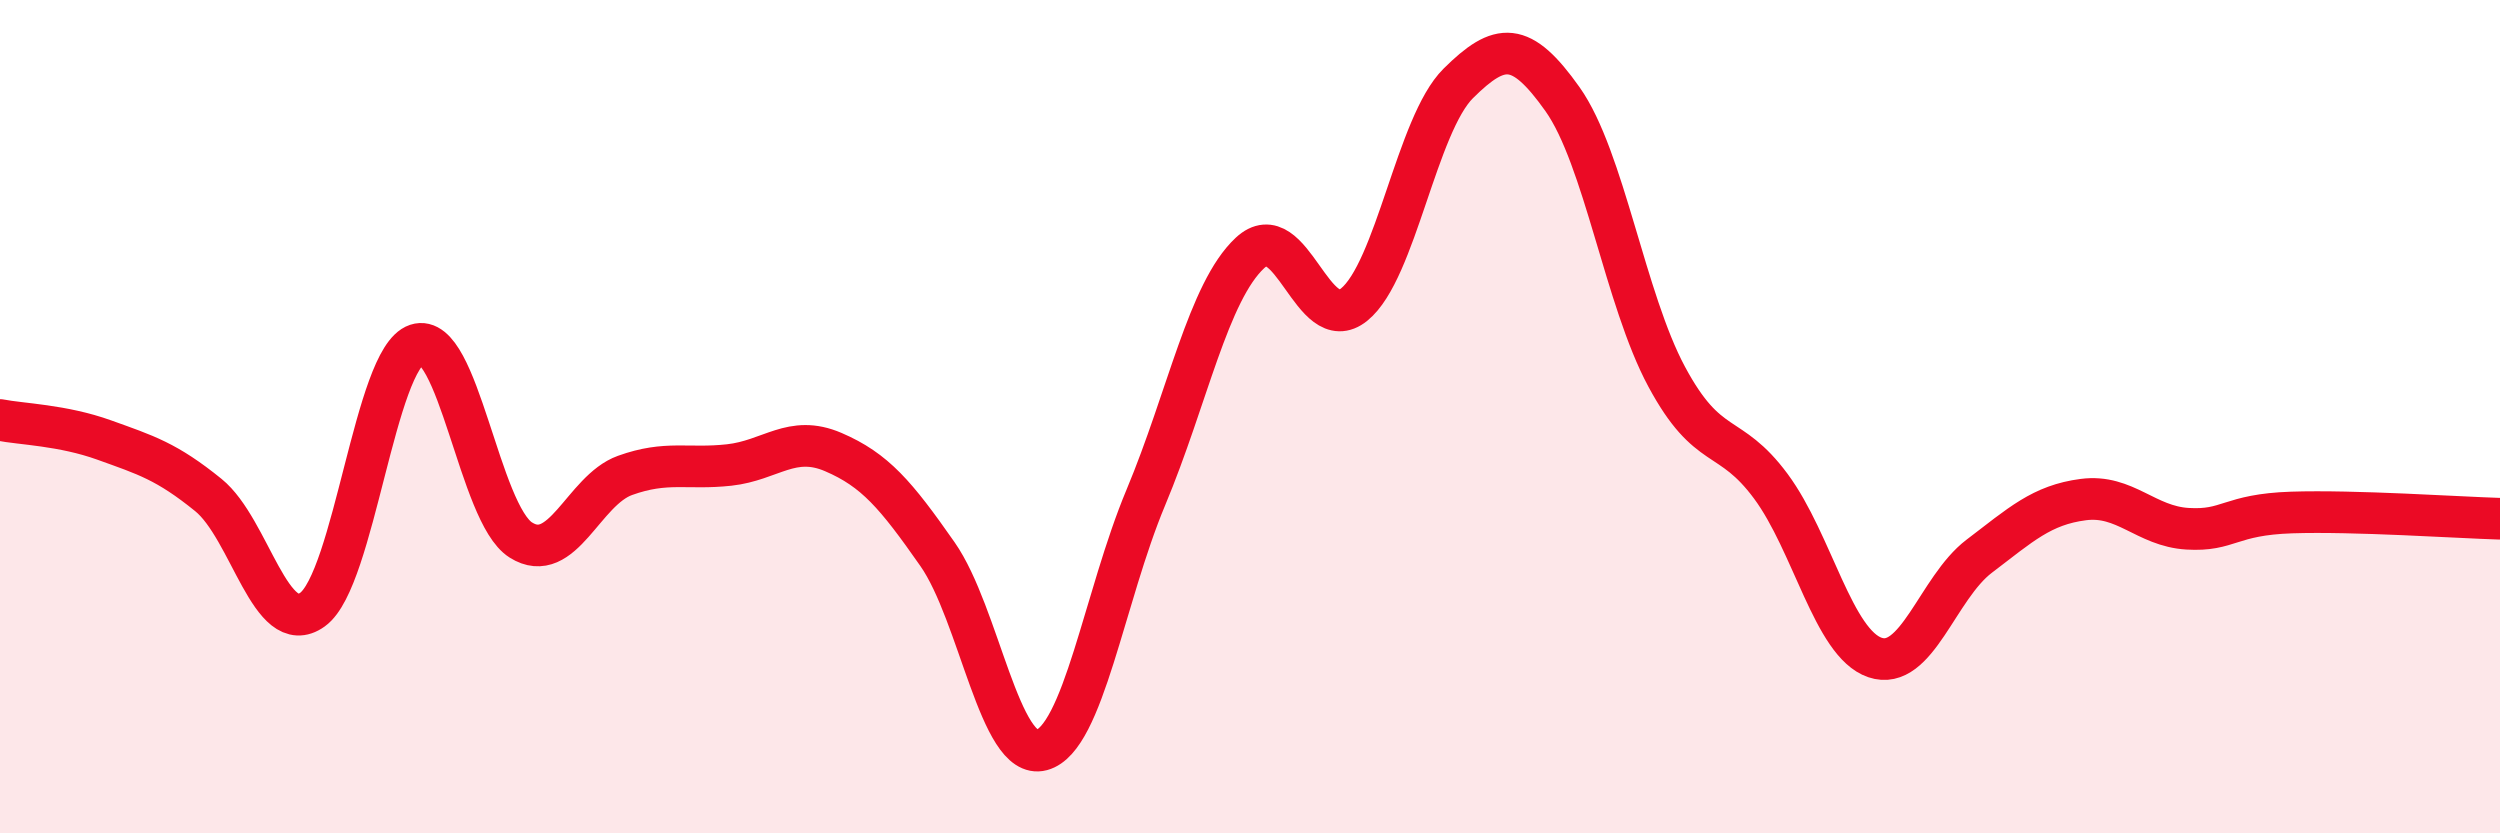
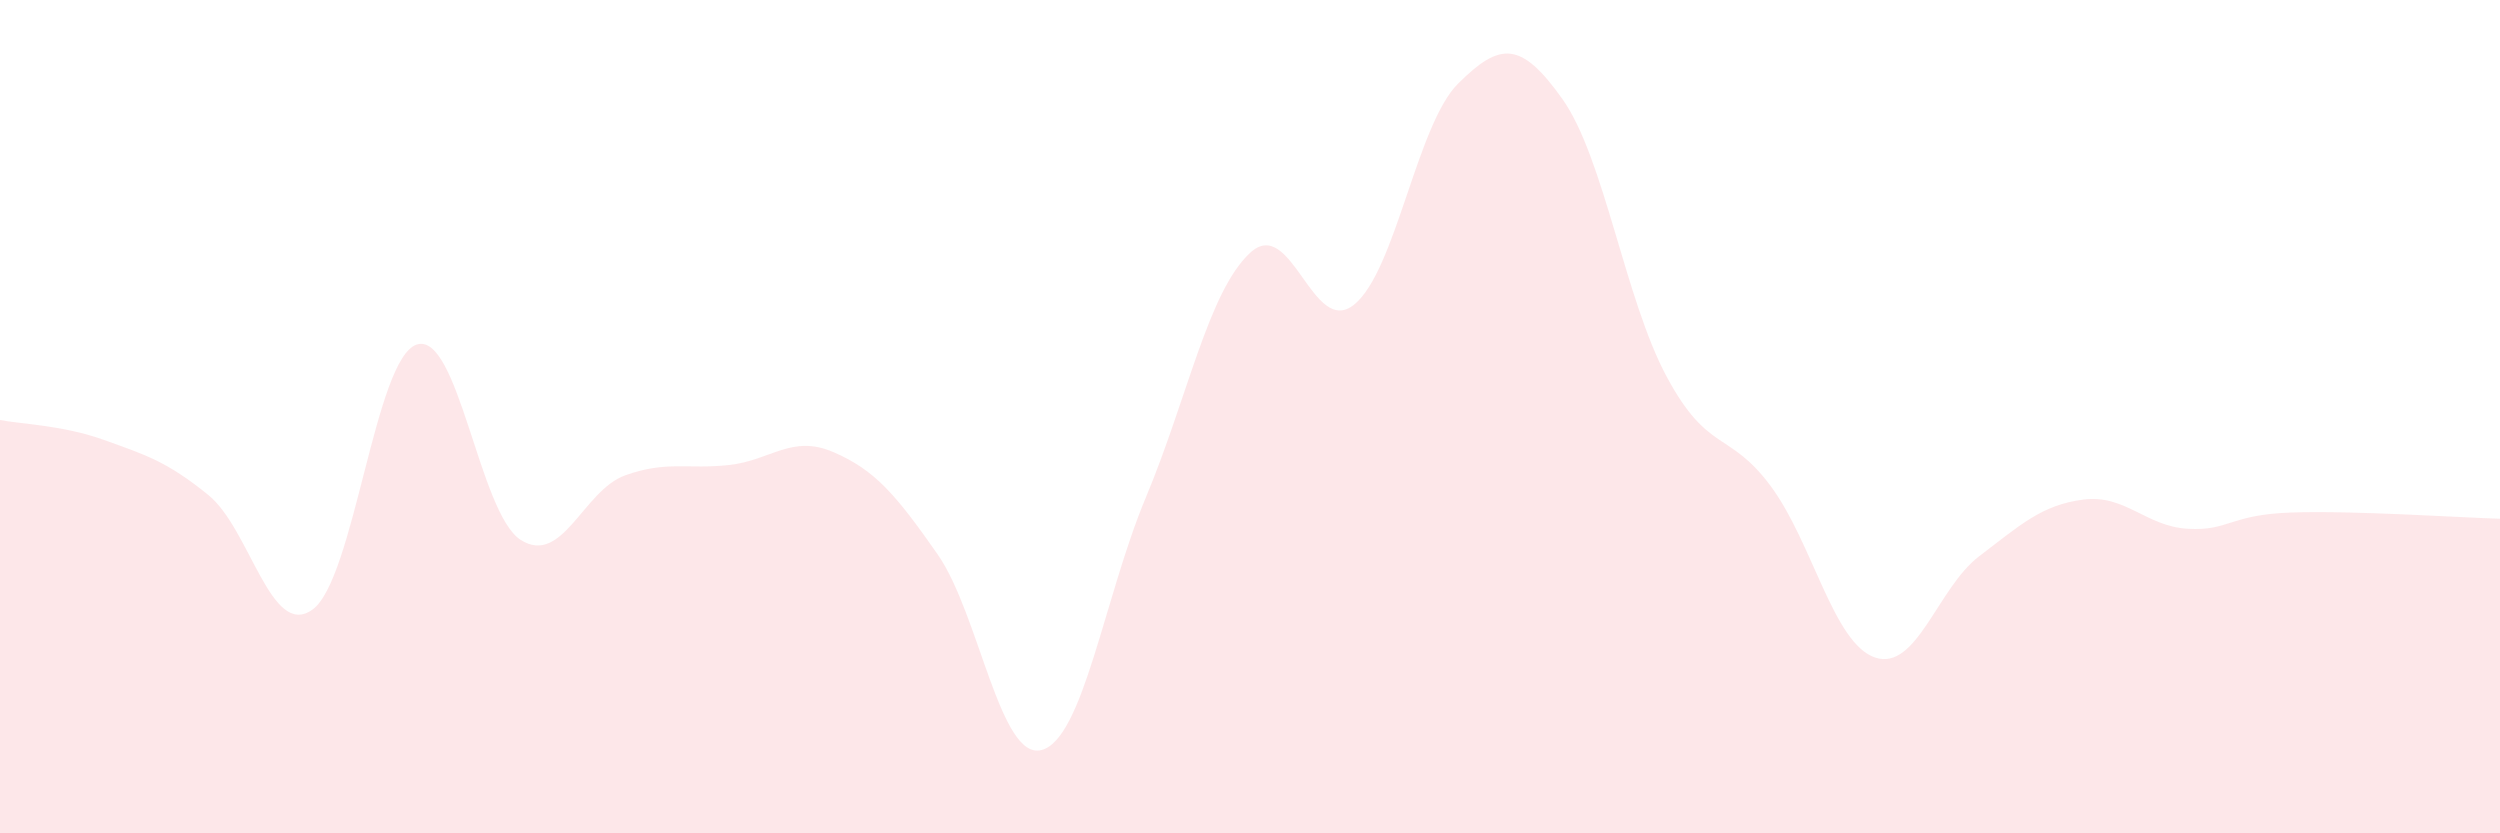
<svg xmlns="http://www.w3.org/2000/svg" width="60" height="20" viewBox="0 0 60 20">
  <path d="M 0,10.08 C 0.5,10.18 1.5,10.2 2.5,10.56 C 3.5,10.92 4,11.07 5,11.88 C 6,12.69 6.5,15.35 7.5,14.63 C 8.5,13.91 9,8.6 10,8.27 C 11,7.94 11.5,12.33 12.5,12.96 C 13.5,13.59 14,11.77 15,11.41 C 16,11.05 16.5,11.27 17.5,11.16 C 18.5,11.05 19,10.42 20,10.85 C 21,11.28 21.5,11.87 22.5,13.3 C 23.5,14.73 24,18.27 25,18 C 26,17.73 26.5,14.33 27.5,11.94 C 28.5,9.55 29,7 30,6.07 C 31,5.14 31.5,8.12 32.5,7.31 C 33.5,6.5 34,2.99 35,2 C 36,1.01 36.5,0.97 37.5,2.38 C 38.5,3.79 39,7.18 40,9.04 C 41,10.9 41.5,10.32 42.5,11.67 C 43.5,13.02 44,15.44 45,15.78 C 46,16.12 46.5,14.11 47.5,13.35 C 48.5,12.59 49,12.12 50,11.99 C 51,11.86 51.5,12.63 52.5,12.69 C 53.5,12.75 53.5,12.35 55,12.3 C 56.5,12.25 59,12.42 60,12.45L60 20L0 20Z" fill="#EB0A25" opacity="0.1" stroke-linecap="round" stroke-linejoin="round" />
-   <path d="M 0,10.08 C 0.5,10.18 1.5,10.2 2.5,10.56 C 3.5,10.92 4,11.07 5,11.88 C 6,12.69 6.5,15.35 7.5,14.63 C 8.5,13.91 9,8.6 10,8.27 C 11,7.94 11.5,12.33 12.5,12.96 C 13.5,13.59 14,11.77 15,11.41 C 16,11.05 16.5,11.27 17.5,11.16 C 18.5,11.05 19,10.42 20,10.85 C 21,11.28 21.5,11.87 22.5,13.3 C 23.5,14.73 24,18.27 25,18 C 26,17.73 26.5,14.33 27.5,11.94 C 28.5,9.55 29,7 30,6.07 C 31,5.14 31.5,8.12 32.5,7.31 C 33.5,6.5 34,2.99 35,2 C 36,1.01 36.5,0.97 37.5,2.38 C 38.5,3.79 39,7.18 40,9.04 C 41,10.9 41.5,10.32 42.5,11.67 C 43.5,13.02 44,15.44 45,15.78 C 46,16.12 46.5,14.11 47.5,13.35 C 48.5,12.59 49,12.12 50,11.99 C 51,11.86 51.5,12.63 52.5,12.69 C 53.5,12.75 53.5,12.35 55,12.3 C 56.5,12.25 59,12.42 60,12.45" stroke="#EB0A25" stroke-width="1" fill="none" stroke-linecap="round" stroke-linejoin="round" />
</svg>